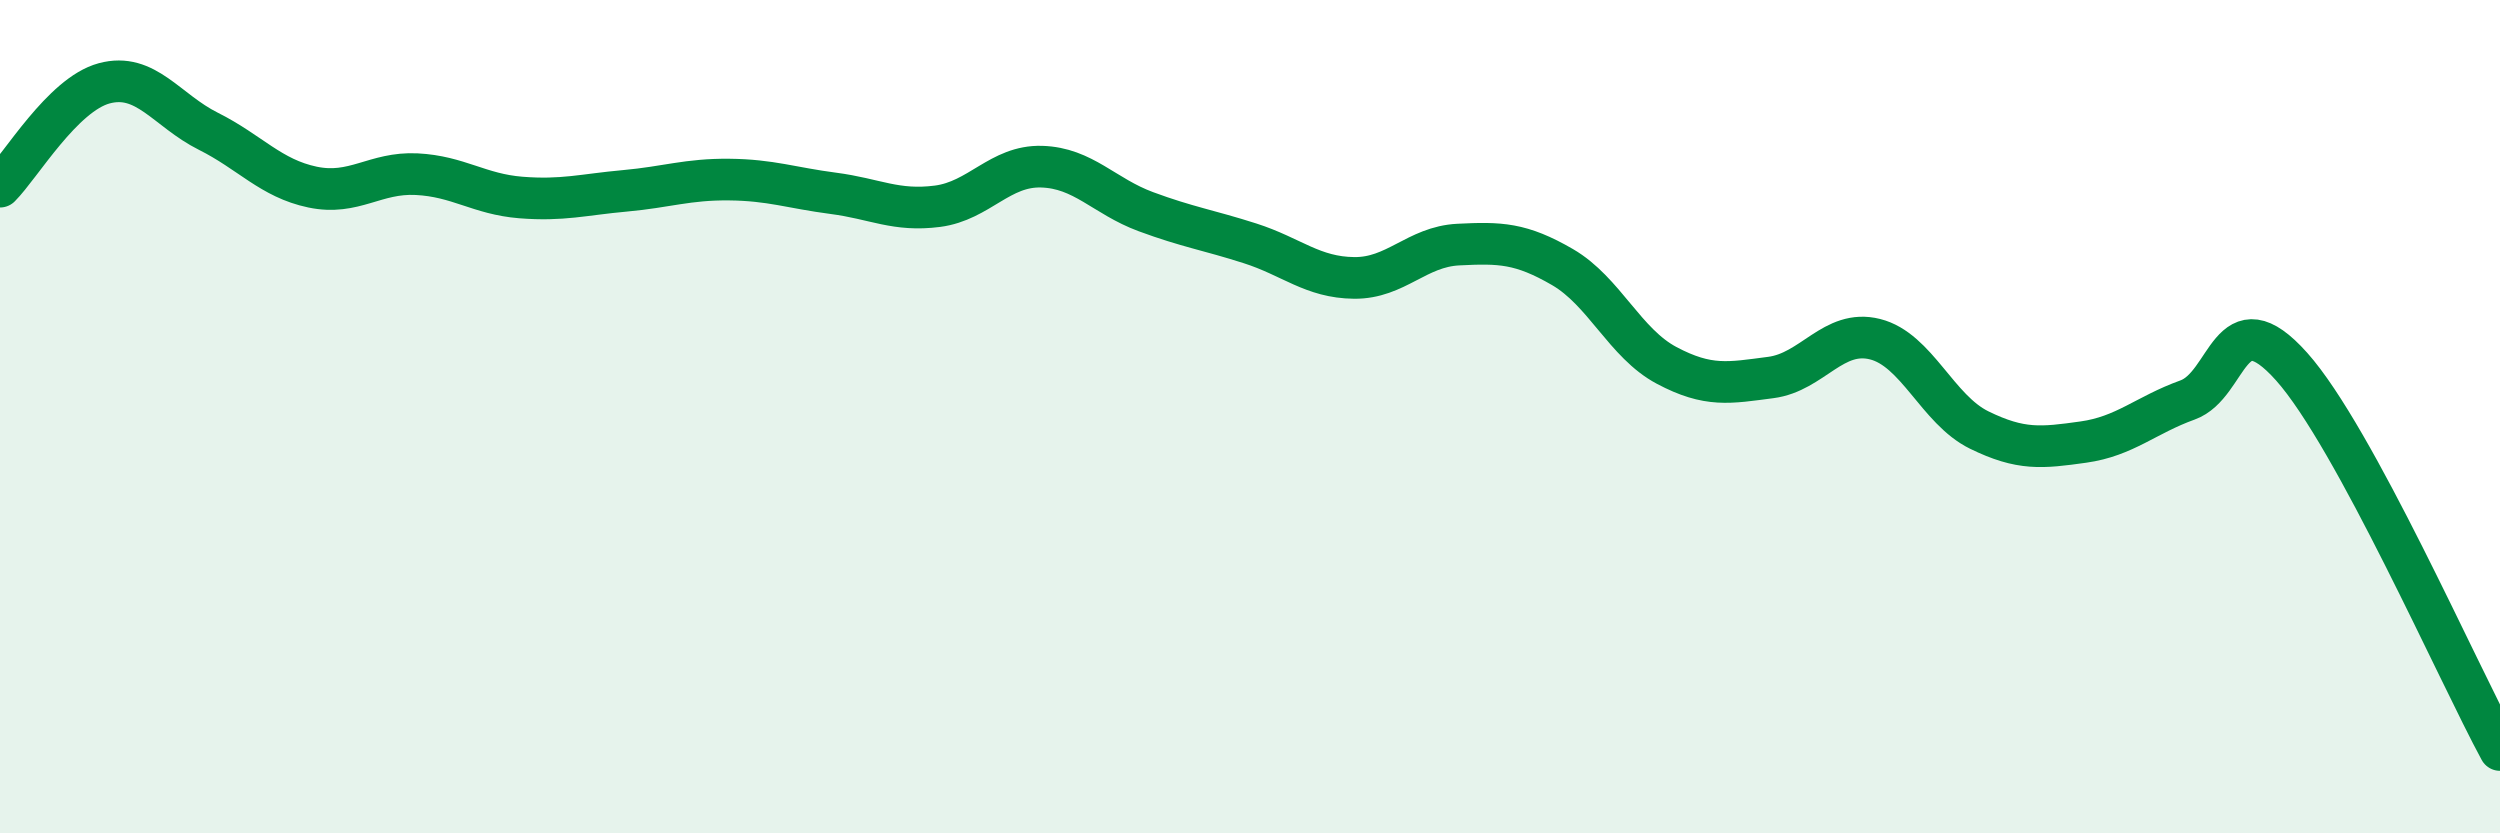
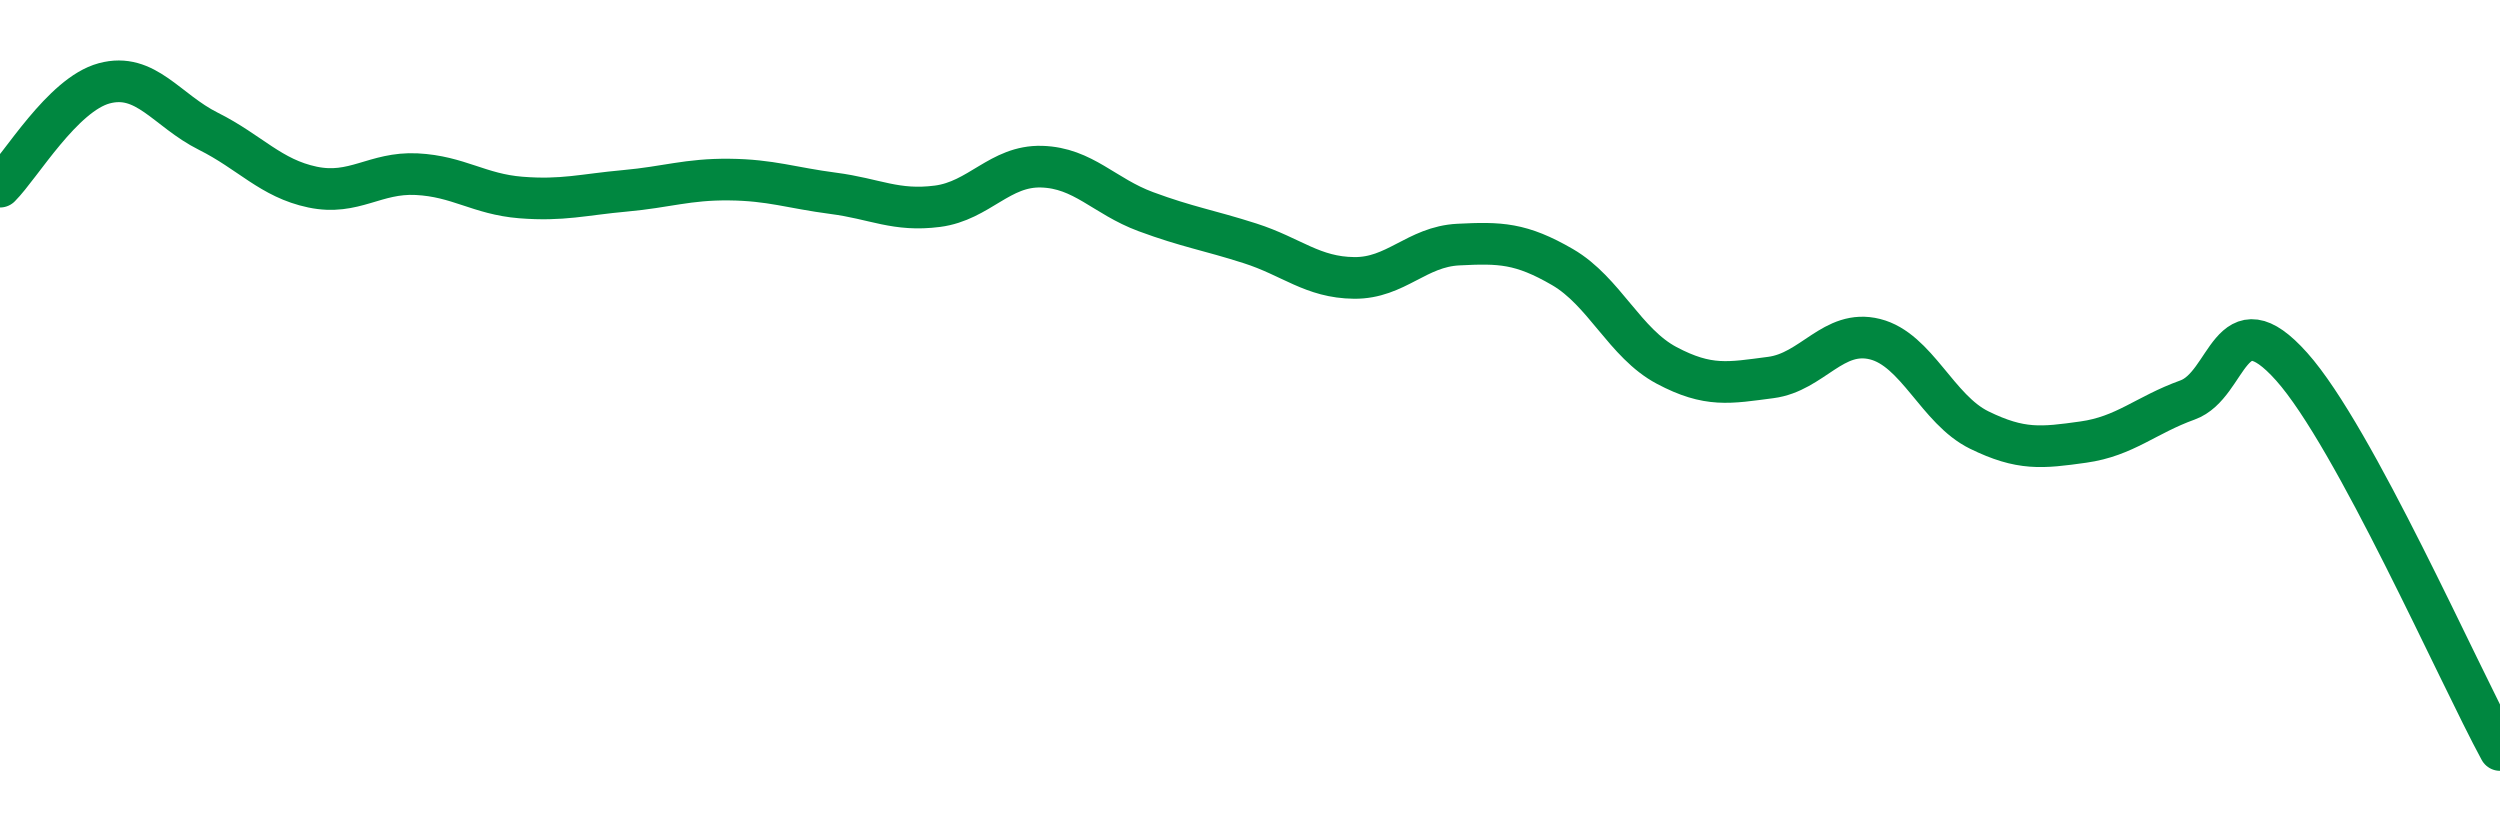
<svg xmlns="http://www.w3.org/2000/svg" width="60" height="20" viewBox="0 0 60 20">
-   <path d="M 0,4.48 C 0.5,3.98 1.5,2.27 2.5,2 C 3.5,1.73 4,2.65 5,3.15 C 6,3.65 6.5,4.28 7.5,4.49 C 8.5,4.7 9,4.13 10,4.18 C 11,4.23 11.5,4.66 12.5,4.74 C 13.5,4.82 14,4.67 15,4.58 C 16,4.49 16.5,4.3 17.5,4.31 C 18.5,4.32 19,4.51 20,4.64 C 21,4.77 21.5,5.08 22.5,4.95 C 23.5,4.82 24,3.97 25,4 C 26,4.03 26.5,4.71 27.5,5.08 C 28.5,5.45 29,5.52 30,5.84 C 31,6.16 31.5,6.66 32.5,6.67 C 33.5,6.68 34,5.92 35,5.87 C 36,5.82 36.5,5.83 37.5,6.41 C 38.5,6.99 39,8.24 40,8.77 C 41,9.3 41.5,9.19 42.5,9.06 C 43.5,8.93 44,7.89 45,8.14 C 46,8.39 46.5,9.83 47.5,10.32 C 48.5,10.81 49,10.75 50,10.61 C 51,10.47 51.5,9.96 52.5,9.6 C 53.5,9.24 53.5,7.12 55,8.8 C 56.5,10.48 59,16.16 60,18L60 20L0 20Z" fill="#008740" opacity="0.1" stroke-linecap="round" stroke-linejoin="round" />
  <path d="M 0,4.48 C 0.5,3.98 1.5,2.27 2.5,2 C 3.5,1.73 4,2.65 5,3.15 C 6,3.65 6.5,4.28 7.5,4.49 C 8.5,4.7 9,4.13 10,4.18 C 11,4.23 11.5,4.66 12.5,4.74 C 13.5,4.82 14,4.67 15,4.58 C 16,4.49 16.5,4.3 17.5,4.31 C 18.5,4.32 19,4.51 20,4.64 C 21,4.77 21.5,5.08 22.5,4.95 C 23.5,4.82 24,3.97 25,4 C 26,4.03 26.5,4.71 27.5,5.08 C 28.5,5.45 29,5.52 30,5.84 C 31,6.16 31.5,6.66 32.5,6.67 C 33.5,6.68 34,5.92 35,5.87 C 36,5.82 36.5,5.83 37.5,6.41 C 38.5,6.99 39,8.24 40,8.77 C 41,9.3 41.5,9.19 42.5,9.06 C 43.5,8.93 44,7.89 45,8.14 C 46,8.39 46.5,9.83 47.5,10.32 C 48.5,10.81 49,10.75 50,10.61 C 51,10.47 51.5,9.96 52.5,9.6 C 53.5,9.24 53.5,7.12 55,8.8 C 56.5,10.48 59,16.16 60,18" stroke="#008740" stroke-width="1" fill="none" stroke-linecap="round" stroke-linejoin="round" />
</svg>